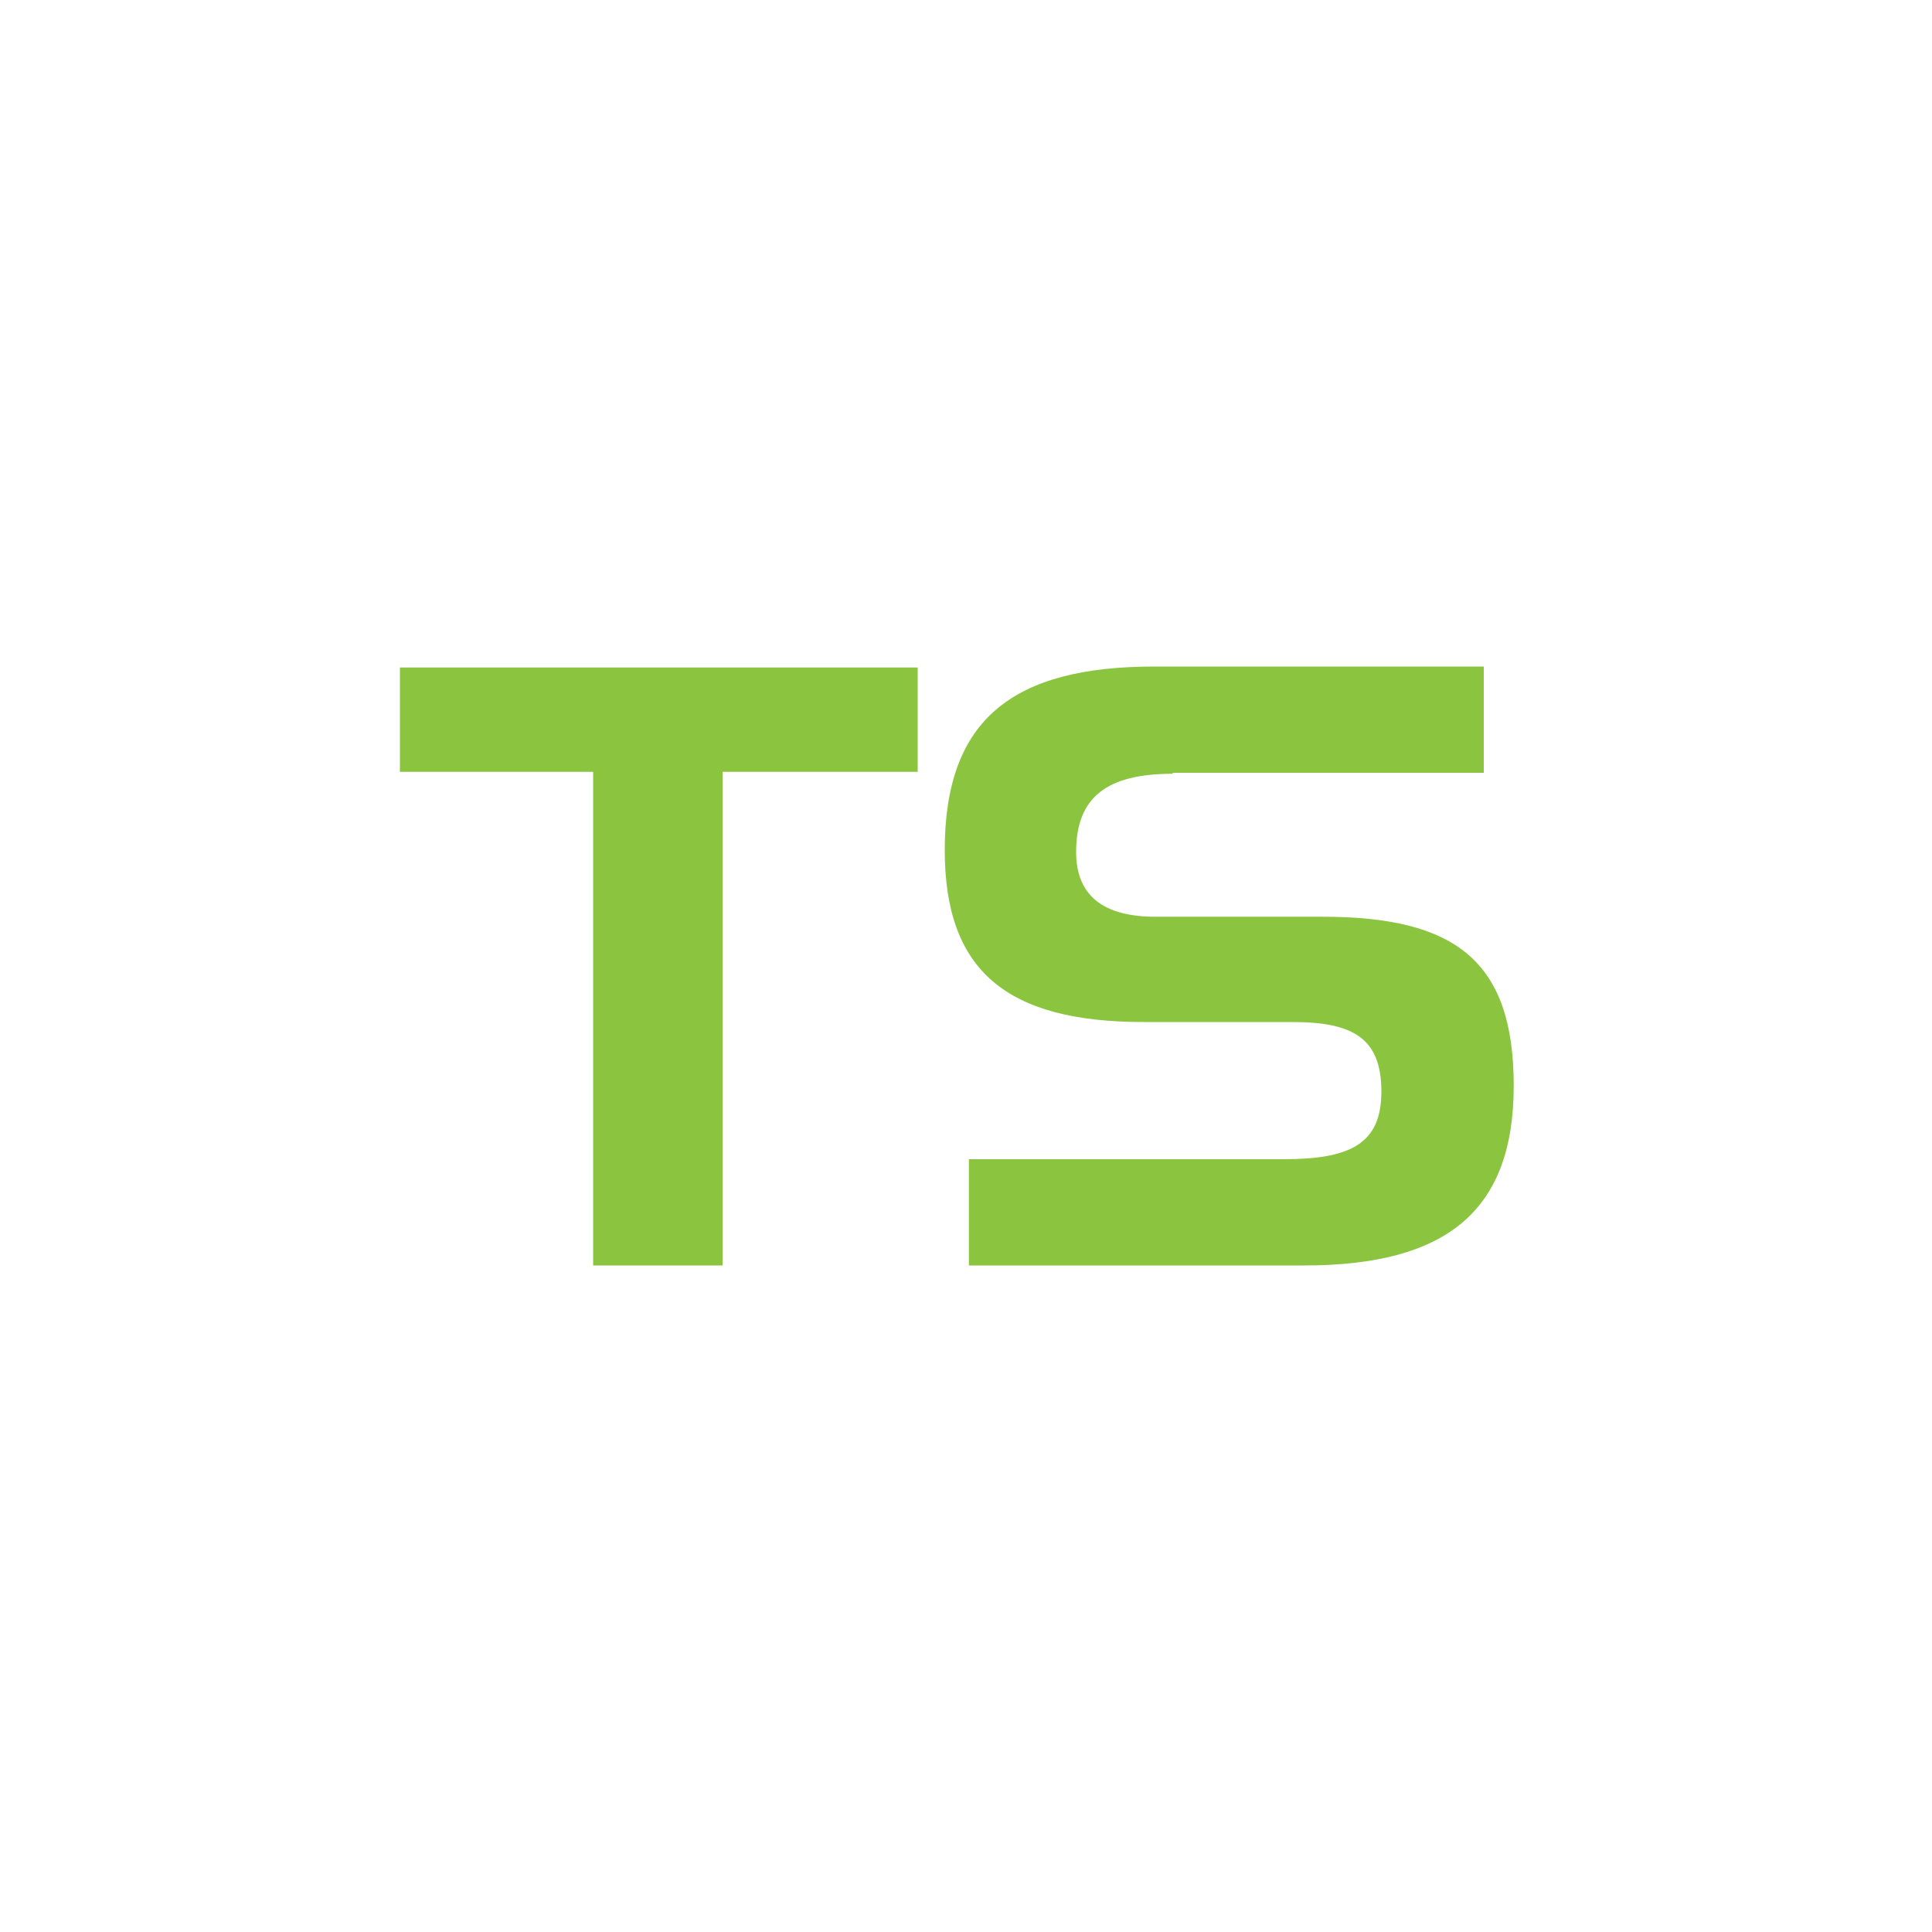
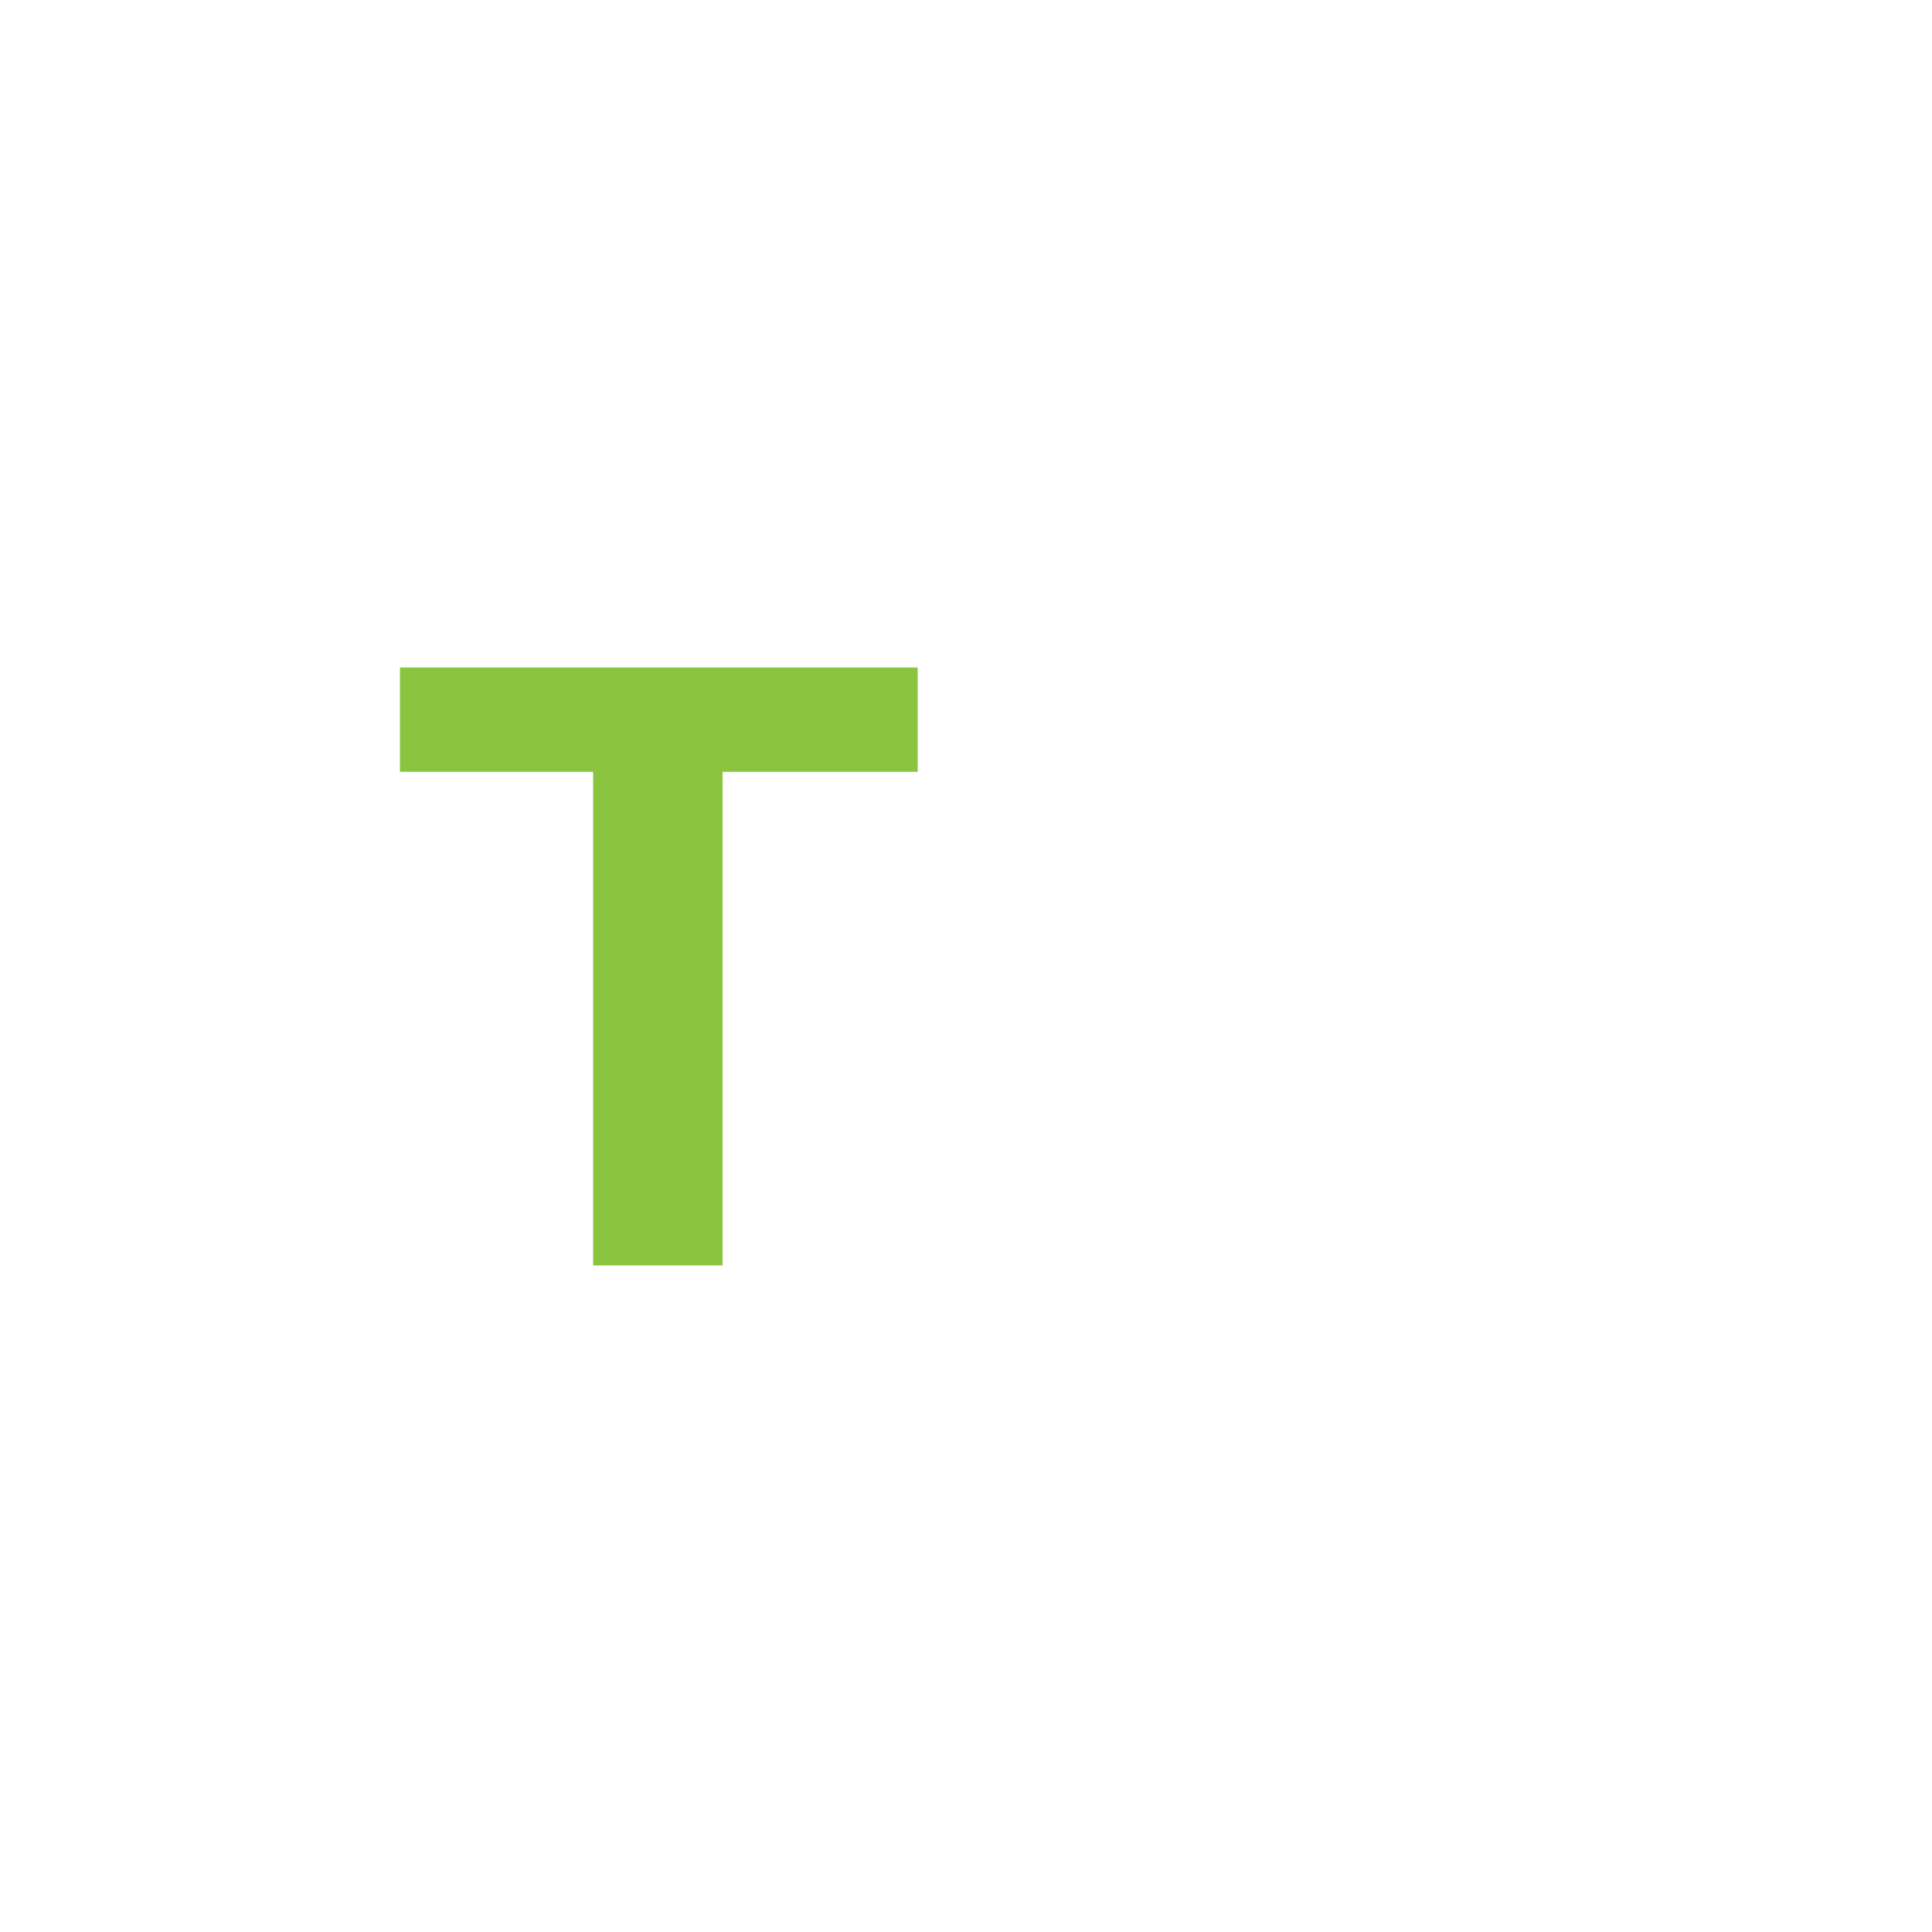
<svg xmlns="http://www.w3.org/2000/svg" version="1.1" id="Layer_1" x="0px" y="0px" viewBox="0 0 200 200" style="enable-background:new 0 0 200 200;" xml:space="preserve">
  <style type="text/css">
	.st0{fill:#8BC53F;}
</style>
  <g>
    <path class="st0" d="M41.4,79.9V69.1h53.6v10.8H74.8V131H61.4V79.9H41.4z" />
-     <path class="st0" d="M121.4,80.1c-6.8,0-10,2.4-10,8.1c0,4.5,2.8,6.7,8.2,6.7h17.3c13.8,0,19.8,4.6,19.8,17.5   c0,13-7,18.6-21.7,18.6h-34.7v-11h32.6c6.9,0,10.1-1.6,10.1-7c0-5.5-2.9-7.2-9.2-7.2h-15.4c-14.2,0-20.6-5.3-20.6-17.8   c0-13.5,7-19,21.7-19h34.1v11H121.4z" />
  </g>
</svg>